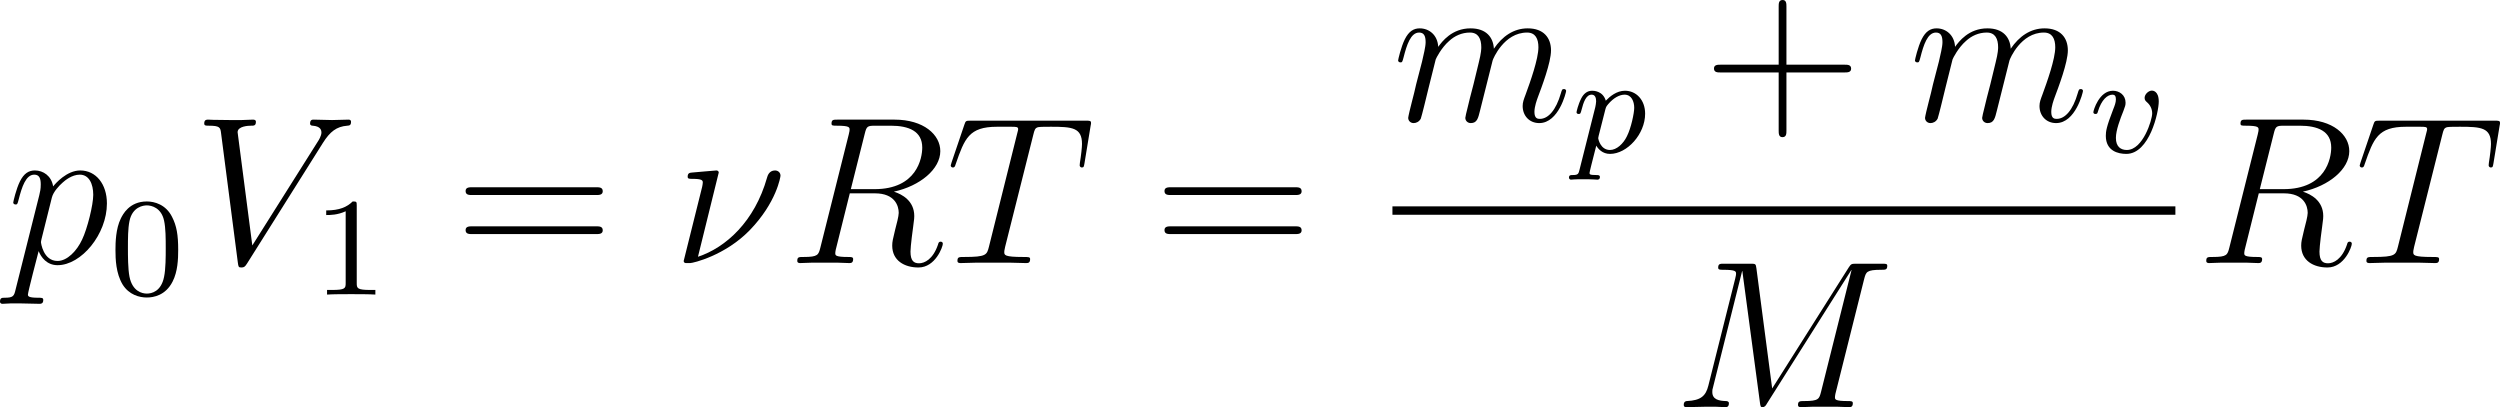
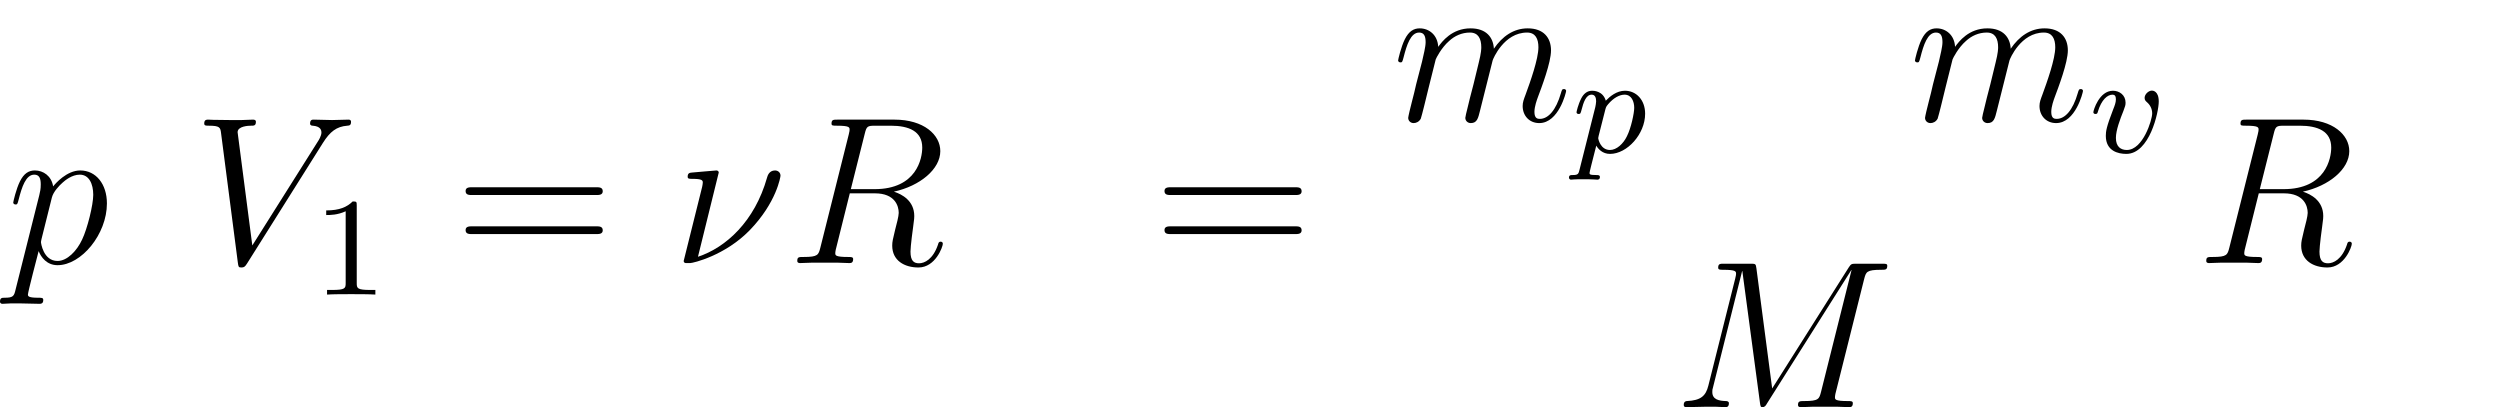
<svg xmlns="http://www.w3.org/2000/svg" xmlns:xlink="http://www.w3.org/1999/xlink" version="1.1" width="284.596pt" height="46.349pt" viewBox="381.527 458.492 284.596 46.349">
  <defs>
-     <path id="g6-43" d="M4.77-2.762H8.07C8.237-2.762 8.452-2.762 8.452-2.977C8.452-3.204 8.249-3.204 8.07-3.204H4.77V-6.504C4.77-6.671 4.77-6.886 4.555-6.886C4.328-6.886 4.328-6.683 4.328-6.504V-3.204H1.028C.861-3.204 .646-3.204 .646-2.989C.646-2.762 .849-2.762 1.028-2.762H4.328V.538C4.328 .705 4.328 .921 4.543 .921C4.77 .921 4.77 .717 4.77 .538V-2.762Z" />
    <path id="g6-61" d="M8.07-3.873C8.237-3.873 8.452-3.873 8.452-4.089C8.452-4.316 8.249-4.316 8.07-4.316H1.028C.861-4.316 .646-4.316 .646-4.101C.646-3.873 .849-3.873 1.028-3.873H8.07ZM8.07-1.65C8.237-1.65 8.452-1.65 8.452-1.865C8.452-2.092 8.249-2.092 8.07-2.092H1.028C.861-2.092 .646-2.092 .646-1.877C.646-1.65 .849-1.65 1.028-1.65H8.07Z" />
    <path id="g3-23" d="M2.63-5.153C2.63-5.2 2.594-5.272 2.499-5.272C2.415-5.272 1.291-5.165 1.112-5.153C.98-5.141 .861-5.129 .861-4.914C.861-4.794 .956-4.794 1.124-4.794C1.686-4.794 1.722-4.71 1.722-4.579C1.722-4.531 1.698-4.388 1.686-4.34L.634-.12C.634-.072 .669 0 .753 0H1.004C1.172 0 2.989-.43 4.388-1.865C5.93-3.455 6.145-4.926 6.145-4.973C6.145-5.165 5.99-5.272 5.834-5.272C5.487-5.272 5.404-4.949 5.38-4.866C4.674-2.367 3.037-.885 1.447-.359L2.63-5.153Z" />
    <path id="g3-77" d="M10.855-7.293C10.963-7.699 10.987-7.819 11.836-7.819C12.063-7.819 12.17-7.819 12.17-8.046C12.17-8.165 12.087-8.165 11.86-8.165H10.425C10.126-8.165 10.114-8.153 9.983-7.962L5.619-1.064L4.722-7.902C4.686-8.165 4.674-8.165 4.364-8.165H2.881C2.654-8.165 2.546-8.165 2.546-7.938C2.546-7.819 2.654-7.819 2.833-7.819C3.563-7.819 3.563-7.723 3.563-7.592C3.563-7.568 3.563-7.496 3.515-7.317L1.985-1.219C1.841-.646 1.566-.383 .765-.347C.729-.347 .586-.335 .586-.132C.586 0 .693 0 .741 0C.98 0 1.59-.024 1.829-.024H2.403C2.57-.024 2.774 0 2.941 0C3.025 0 3.156 0 3.156-.227C3.156-.335 3.037-.347 2.989-.347C2.594-.359 2.212-.43 2.212-.861C2.212-.98 2.212-.992 2.26-1.16L3.909-7.747H3.921L4.914-.323C4.949-.036 4.961 0 5.069 0C5.2 0 5.26-.096 5.32-.203L10.126-7.807H10.138L8.404-.885C8.297-.466 8.273-.347 7.436-.347C7.209-.347 7.089-.347 7.089-.132C7.089 0 7.197 0 7.269 0C7.472 0 7.711-.024 7.914-.024H9.325C9.528-.024 9.779 0 9.983 0C10.078 0 10.21 0 10.21-.227C10.21-.347 10.102-.347 9.923-.347C9.194-.347 9.194-.442 9.194-.562C9.194-.574 9.194-.658 9.217-.753L10.855-7.293Z" />
    <path id="g3-82" d="M4.4-7.352C4.507-7.795 4.555-7.819 5.021-7.819H5.882C6.91-7.819 7.675-7.508 7.675-6.575C7.675-5.966 7.364-4.208 4.961-4.208H3.61L4.4-7.352ZM6.061-4.065C7.544-4.388 8.703-5.344 8.703-6.372C8.703-7.305 7.759-8.165 6.097-8.165H2.857C2.618-8.165 2.511-8.165 2.511-7.938C2.511-7.819 2.594-7.819 2.821-7.819C3.539-7.819 3.539-7.723 3.539-7.592C3.539-7.568 3.539-7.496 3.491-7.317L1.877-.885C1.769-.466 1.745-.347 .921-.347C.646-.347 .562-.347 .562-.12C.562 0 .693 0 .729 0C.944 0 1.196-.024 1.423-.024H2.833C3.049-.024 3.3 0 3.515 0C3.61 0 3.742 0 3.742-.227C3.742-.347 3.634-.347 3.455-.347C2.726-.347 2.726-.442 2.726-.562C2.726-.574 2.726-.658 2.75-.753L3.551-3.969H4.985C6.121-3.969 6.336-3.252 6.336-2.857C6.336-2.678 6.217-2.212 6.133-1.901C6.001-1.351 5.966-1.219 5.966-.992C5.966-.143 6.659 .251 7.46 .251C8.428 .251 8.847-.933 8.847-1.1C8.847-1.184 8.787-1.219 8.715-1.219C8.62-1.219 8.596-1.148 8.572-1.052C8.285-.203 7.795 .012 7.496 .012S7.006-.12 7.006-.658C7.006-.944 7.149-2.032 7.161-2.092C7.221-2.534 7.221-2.582 7.221-2.678C7.221-3.551 6.516-3.921 6.061-4.065Z" />
-     <path id="g3-84" d="M4.985-7.293C5.057-7.58 5.081-7.687 5.26-7.735C5.356-7.759 5.75-7.759 6.001-7.759C7.197-7.759 7.759-7.711 7.759-6.779C7.759-6.599 7.711-6.145 7.639-5.703L7.627-5.559C7.627-5.511 7.675-5.44 7.747-5.44C7.867-5.44 7.867-5.499 7.902-5.691L8.249-7.807C8.273-7.914 8.273-7.938 8.273-7.974C8.273-8.106 8.201-8.106 7.962-8.106H1.423C1.148-8.106 1.136-8.094 1.064-7.878L.335-5.727C.323-5.703 .287-5.571 .287-5.559C.287-5.499 .335-5.44 .406-5.44C.502-5.44 .526-5.487 .574-5.643C1.076-7.089 1.327-7.759 2.917-7.759H3.718C4.005-7.759 4.125-7.759 4.125-7.627C4.125-7.592 4.125-7.568 4.065-7.352L2.463-.933C2.343-.466 2.319-.347 1.052-.347C.753-.347 .669-.347 .669-.12C.669 0 .801 0 .861 0C1.16 0 1.47-.024 1.769-.024H3.634C3.933-.024 4.256 0 4.555 0C4.686 0 4.806 0 4.806-.227C4.806-.347 4.722-.347 4.411-.347C3.335-.347 3.335-.454 3.335-.634C3.335-.646 3.335-.729 3.383-.921L4.985-7.293Z" />
    <path id="g3-86" d="M7.4-6.838C7.807-7.484 8.177-7.771 8.787-7.819C8.907-7.831 9.002-7.831 9.002-8.046C9.002-8.094 8.978-8.165 8.871-8.165C8.656-8.165 8.141-8.141 7.926-8.141C7.58-8.141 7.221-8.165 6.886-8.165C6.791-8.165 6.671-8.165 6.671-7.938C6.671-7.831 6.779-7.819 6.826-7.819C7.269-7.783 7.317-7.568 7.317-7.424C7.317-7.245 7.149-6.97 7.137-6.958L3.383-1.004L2.546-7.448C2.546-7.795 3.168-7.819 3.3-7.819C3.479-7.819 3.587-7.819 3.587-8.046C3.587-8.165 3.455-8.165 3.419-8.165C3.216-8.165 2.977-8.141 2.774-8.141H2.104C1.231-8.141 .873-8.165 .861-8.165C.789-8.165 .646-8.165 .646-7.95C.646-7.819 .729-7.819 .921-7.819C1.53-7.819 1.566-7.711 1.602-7.412L2.558-.036C2.594 .215 2.594 .251 2.762 .251C2.905 .251 2.965 .215 3.084 .024L7.4-6.838Z" />
    <path id="g3-109" d="M2.463-3.503C2.487-3.575 2.786-4.172 3.228-4.555C3.539-4.842 3.945-5.033 4.411-5.033C4.89-5.033 5.057-4.674 5.057-4.196C5.057-4.125 5.057-3.885 4.914-3.324L4.615-2.092C4.519-1.733 4.292-.849 4.268-.717C4.22-.538 4.148-.227 4.148-.179C4.148-.012 4.28 .12 4.459 .12C4.818 .12 4.878-.155 4.985-.586L5.703-3.443C5.727-3.539 6.348-5.033 7.663-5.033C8.141-5.033 8.309-4.674 8.309-4.196C8.309-3.527 7.843-2.224 7.58-1.506C7.472-1.219 7.412-1.064 7.412-.849C7.412-.311 7.783 .12 8.357 .12C9.468 .12 9.887-1.638 9.887-1.71C9.887-1.769 9.839-1.817 9.767-1.817C9.66-1.817 9.648-1.781 9.588-1.578C9.313-.622 8.871-.12 8.393-.12C8.273-.12 8.082-.132 8.082-.514C8.082-.825 8.225-1.207 8.273-1.339C8.488-1.913 9.026-3.324 9.026-4.017C9.026-4.734 8.608-5.272 7.699-5.272C6.898-5.272 6.253-4.818 5.774-4.113C5.738-4.758 5.344-5.272 4.447-5.272C3.383-5.272 2.821-4.519 2.606-4.22C2.57-4.902 2.08-5.272 1.554-5.272C1.207-5.272 .933-5.105 .705-4.651C.49-4.22 .323-3.491 .323-3.443S.371-3.335 .454-3.335C.55-3.335 .562-3.347 .634-3.622C.813-4.328 1.04-5.033 1.518-5.033C1.793-5.033 1.889-4.842 1.889-4.483C1.889-4.22 1.769-3.754 1.686-3.383L1.351-2.092C1.303-1.865 1.172-1.327 1.112-1.112C1.028-.801 .897-.239 .897-.179C.897-.012 1.028 .12 1.207 .12C1.351 .12 1.518 .048 1.614-.132C1.638-.191 1.745-.61 1.805-.849L2.068-1.925L2.463-3.503Z" />
    <path id="g3-112" d="M.514 1.518C.43 1.877 .383 1.973-.108 1.973C-.251 1.973-.371 1.973-.371 2.2C-.371 2.224-.359 2.319-.227 2.319C-.072 2.319 .096 2.295 .251 2.295H.765C1.016 2.295 1.626 2.319 1.877 2.319C1.949 2.319 2.092 2.319 2.092 2.104C2.092 1.973 2.008 1.973 1.805 1.973C1.255 1.973 1.219 1.889 1.219 1.793C1.219 1.65 1.757-.406 1.829-.681C1.961-.347 2.283 .12 2.905 .12C4.256 .12 5.715-1.638 5.715-3.395C5.715-4.495 5.093-5.272 4.196-5.272C3.431-5.272 2.786-4.531 2.654-4.364C2.558-4.961 2.092-5.272 1.614-5.272C1.267-5.272 .992-5.105 .765-4.651C.55-4.22 .383-3.491 .383-3.443S.43-3.335 .514-3.335C.61-3.335 .622-3.347 .693-3.622C.873-4.328 1.1-5.033 1.578-5.033C1.853-5.033 1.949-4.842 1.949-4.483C1.949-4.196 1.913-4.077 1.865-3.862L.514 1.518ZM2.582-3.73C2.666-4.065 3.001-4.411 3.192-4.579C3.324-4.698 3.718-5.033 4.172-5.033C4.698-5.033 4.937-4.507 4.937-3.885C4.937-3.312 4.603-1.961 4.304-1.339C4.005-.693 3.455-.12 2.905-.12C2.092-.12 1.961-1.148 1.961-1.196C1.961-1.231 1.985-1.327 1.997-1.387L2.582-3.73Z" />
    <path id="g2-112" d="M.414 .964C.351 1.219 .335 1.283 .016 1.283C-.096 1.283-.191 1.283-.191 1.435C-.191 1.506-.12 1.546-.08 1.546C0 1.546 .032 1.522 .622 1.522C1.196 1.522 1.363 1.546 1.419 1.546C1.451 1.546 1.57 1.546 1.57 1.395C1.57 1.283 1.459 1.283 1.363 1.283C.98 1.283 .98 1.235 .98 1.164C.98 1.108 1.124 .542 1.363-.391C1.467-.207 1.714 .08 2.144 .08C3.124 .08 4.144-1.052 4.144-2.208C4.144-2.997 3.634-3.515 2.997-3.515C2.519-3.515 2.136-3.188 1.905-2.949C1.737-3.515 1.203-3.515 1.124-3.515C.837-3.515 .638-3.332 .51-3.084C.327-2.726 .239-2.319 .239-2.295C.239-2.224 .295-2.192 .359-2.192C.462-2.192 .47-2.224 .526-2.431C.63-2.837 .773-3.292 1.1-3.292C1.299-3.292 1.355-3.108 1.355-2.917C1.355-2.837 1.323-2.646 1.307-2.582L.414 .964ZM1.881-2.455C1.921-2.59 1.921-2.606 2.04-2.75C2.343-3.108 2.686-3.292 2.973-3.292C3.371-3.292 3.523-2.901 3.523-2.542C3.523-2.248 3.347-1.395 3.108-.925C2.901-.494 2.519-.143 2.144-.143C1.602-.143 1.474-.765 1.474-.821C1.474-.837 1.49-.925 1.498-.948L1.881-2.455Z" />
    <path id="g2-118" d="M3.961-2.901C3.961-3.523 3.602-3.523 3.571-3.523C3.379-3.523 3.156-3.316 3.156-3.108C3.156-2.981 3.22-2.925 3.292-2.861C3.475-2.702 3.587-2.479 3.587-2.224C3.587-1.857 3.061-.143 2.144-.143C1.801-.143 1.522-.327 1.522-.829C1.522-1.267 1.761-1.897 1.953-2.375C2.048-2.63 2.072-2.694 2.072-2.837C2.072-3.268 1.722-3.515 1.355-3.515C.566-3.515 .239-2.391 .239-2.295C.239-2.224 .295-2.192 .359-2.192C.462-2.192 .47-2.24 .494-2.319C.701-3.013 1.044-3.292 1.331-3.292C1.451-3.292 1.522-3.22 1.522-3.029C1.522-2.845 1.451-2.662 1.371-2.463C.98-1.459 .948-1.196 .948-.948C.948-.08 1.658 .08 2.112 .08C3.435 .08 3.961-2.295 3.961-2.901Z" />
-     <path id="g4-48" d="M3.897-2.542C3.897-3.395 3.81-3.913 3.547-4.423C3.196-5.125 2.55-5.3 2.112-5.3C1.108-5.3 .741-4.551 .63-4.328C.343-3.746 .327-2.957 .327-2.542C.327-2.016 .351-1.211 .733-.574C1.1 .016 1.69 .167 2.112 .167C2.495 .167 3.18 .048 3.579-.741C3.873-1.315 3.897-2.024 3.897-2.542ZM2.112-.056C1.841-.056 1.291-.183 1.124-1.02C1.036-1.474 1.036-2.224 1.036-2.638C1.036-3.188 1.036-3.746 1.124-4.184C1.291-4.997 1.913-5.077 2.112-5.077C2.383-5.077 2.933-4.941 3.092-4.216C3.188-3.778 3.188-3.18 3.188-2.638C3.188-2.168 3.188-1.451 3.092-1.004C2.925-.167 2.375-.056 2.112-.056Z" />
    <path id="g4-49" d="M2.503-5.077C2.503-5.292 2.487-5.3 2.271-5.3C1.945-4.981 1.522-4.79 .765-4.79V-4.527C.98-4.527 1.411-4.527 1.873-4.742V-.654C1.873-.359 1.849-.263 1.092-.263H.813V0C1.14-.024 1.825-.024 2.184-.024S3.236-.024 3.563 0V-.263H3.284C2.527-.263 2.503-.359 2.503-.654V-5.077Z" />
  </defs>
  <g id="page1" transform="matrix(2 0 0 2 0 0)">
    <use x="191.134" y="244.22" xlink:href="#g3-112" />
    <use x="197.009" y="246.013" xlink:href="#g4-48" />
    <use x="201.742" y="244.22" xlink:href="#g3-86" />
    <use x="208.566" y="246.013" xlink:href="#g4-49" />
    <use x="216.619" y="244.22" xlink:href="#g6-61" />
    <use x="229.044" y="244.22" xlink:href="#g3-23" />
    <use x="235.582" y="244.22" xlink:href="#g3-82" />
    <use x="244.591" y="244.22" xlink:href="#g3-84" />
    <use x="256.399" y="244.22" xlink:href="#g6-61" />
    <use x="270.02" y="236.132" xlink:href="#g3-109" />
    <use x="280.259" y="237.926" xlink:href="#g2-112" />
    <use x="287.676" y="236.132" xlink:href="#g6-43" />
    <use x="299.438" y="236.132" xlink:href="#g3-109" />
    <use x="309.677" y="237.926" xlink:href="#g2-118" />
-     <rect x="270.02" y="240.992" height=".478" width="44.565" />
    <use x="286.015" y="252.421" xlink:href="#g3-77" />
    <use x="315.78" y="244.22" xlink:href="#g3-82" />
    <use x="324.789" y="244.22" xlink:href="#g3-84" />
  </g>
</svg>